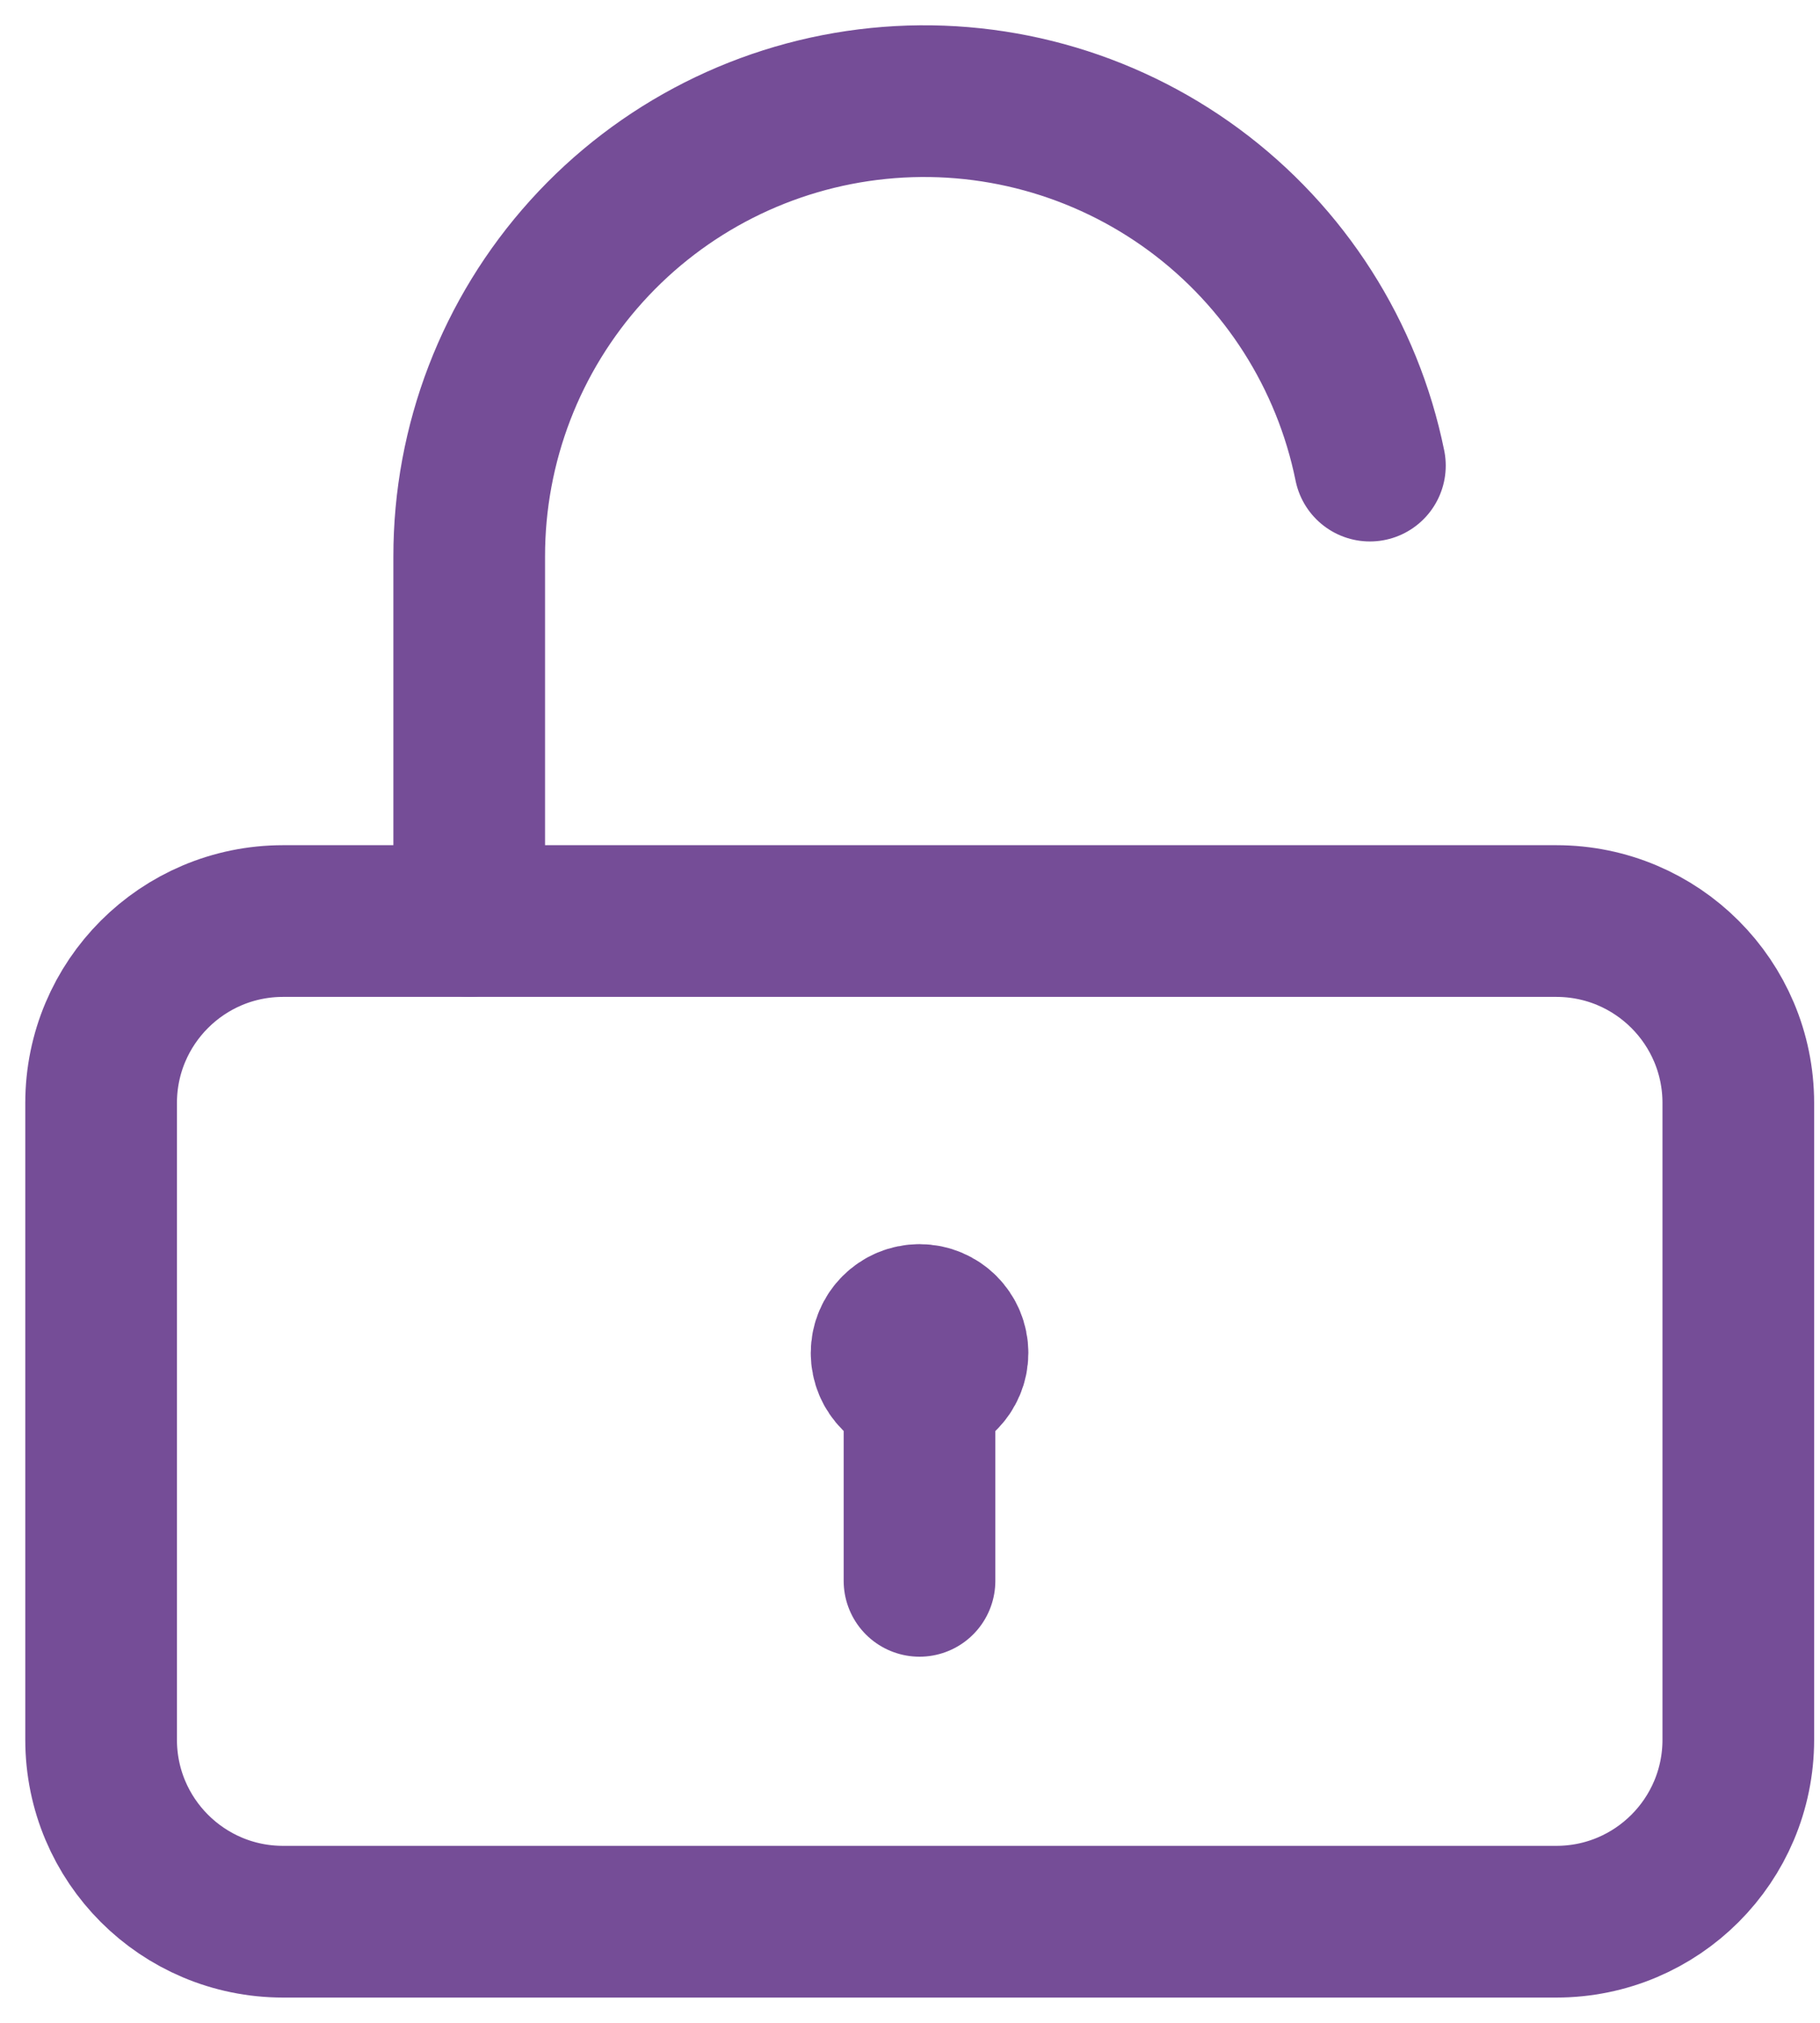
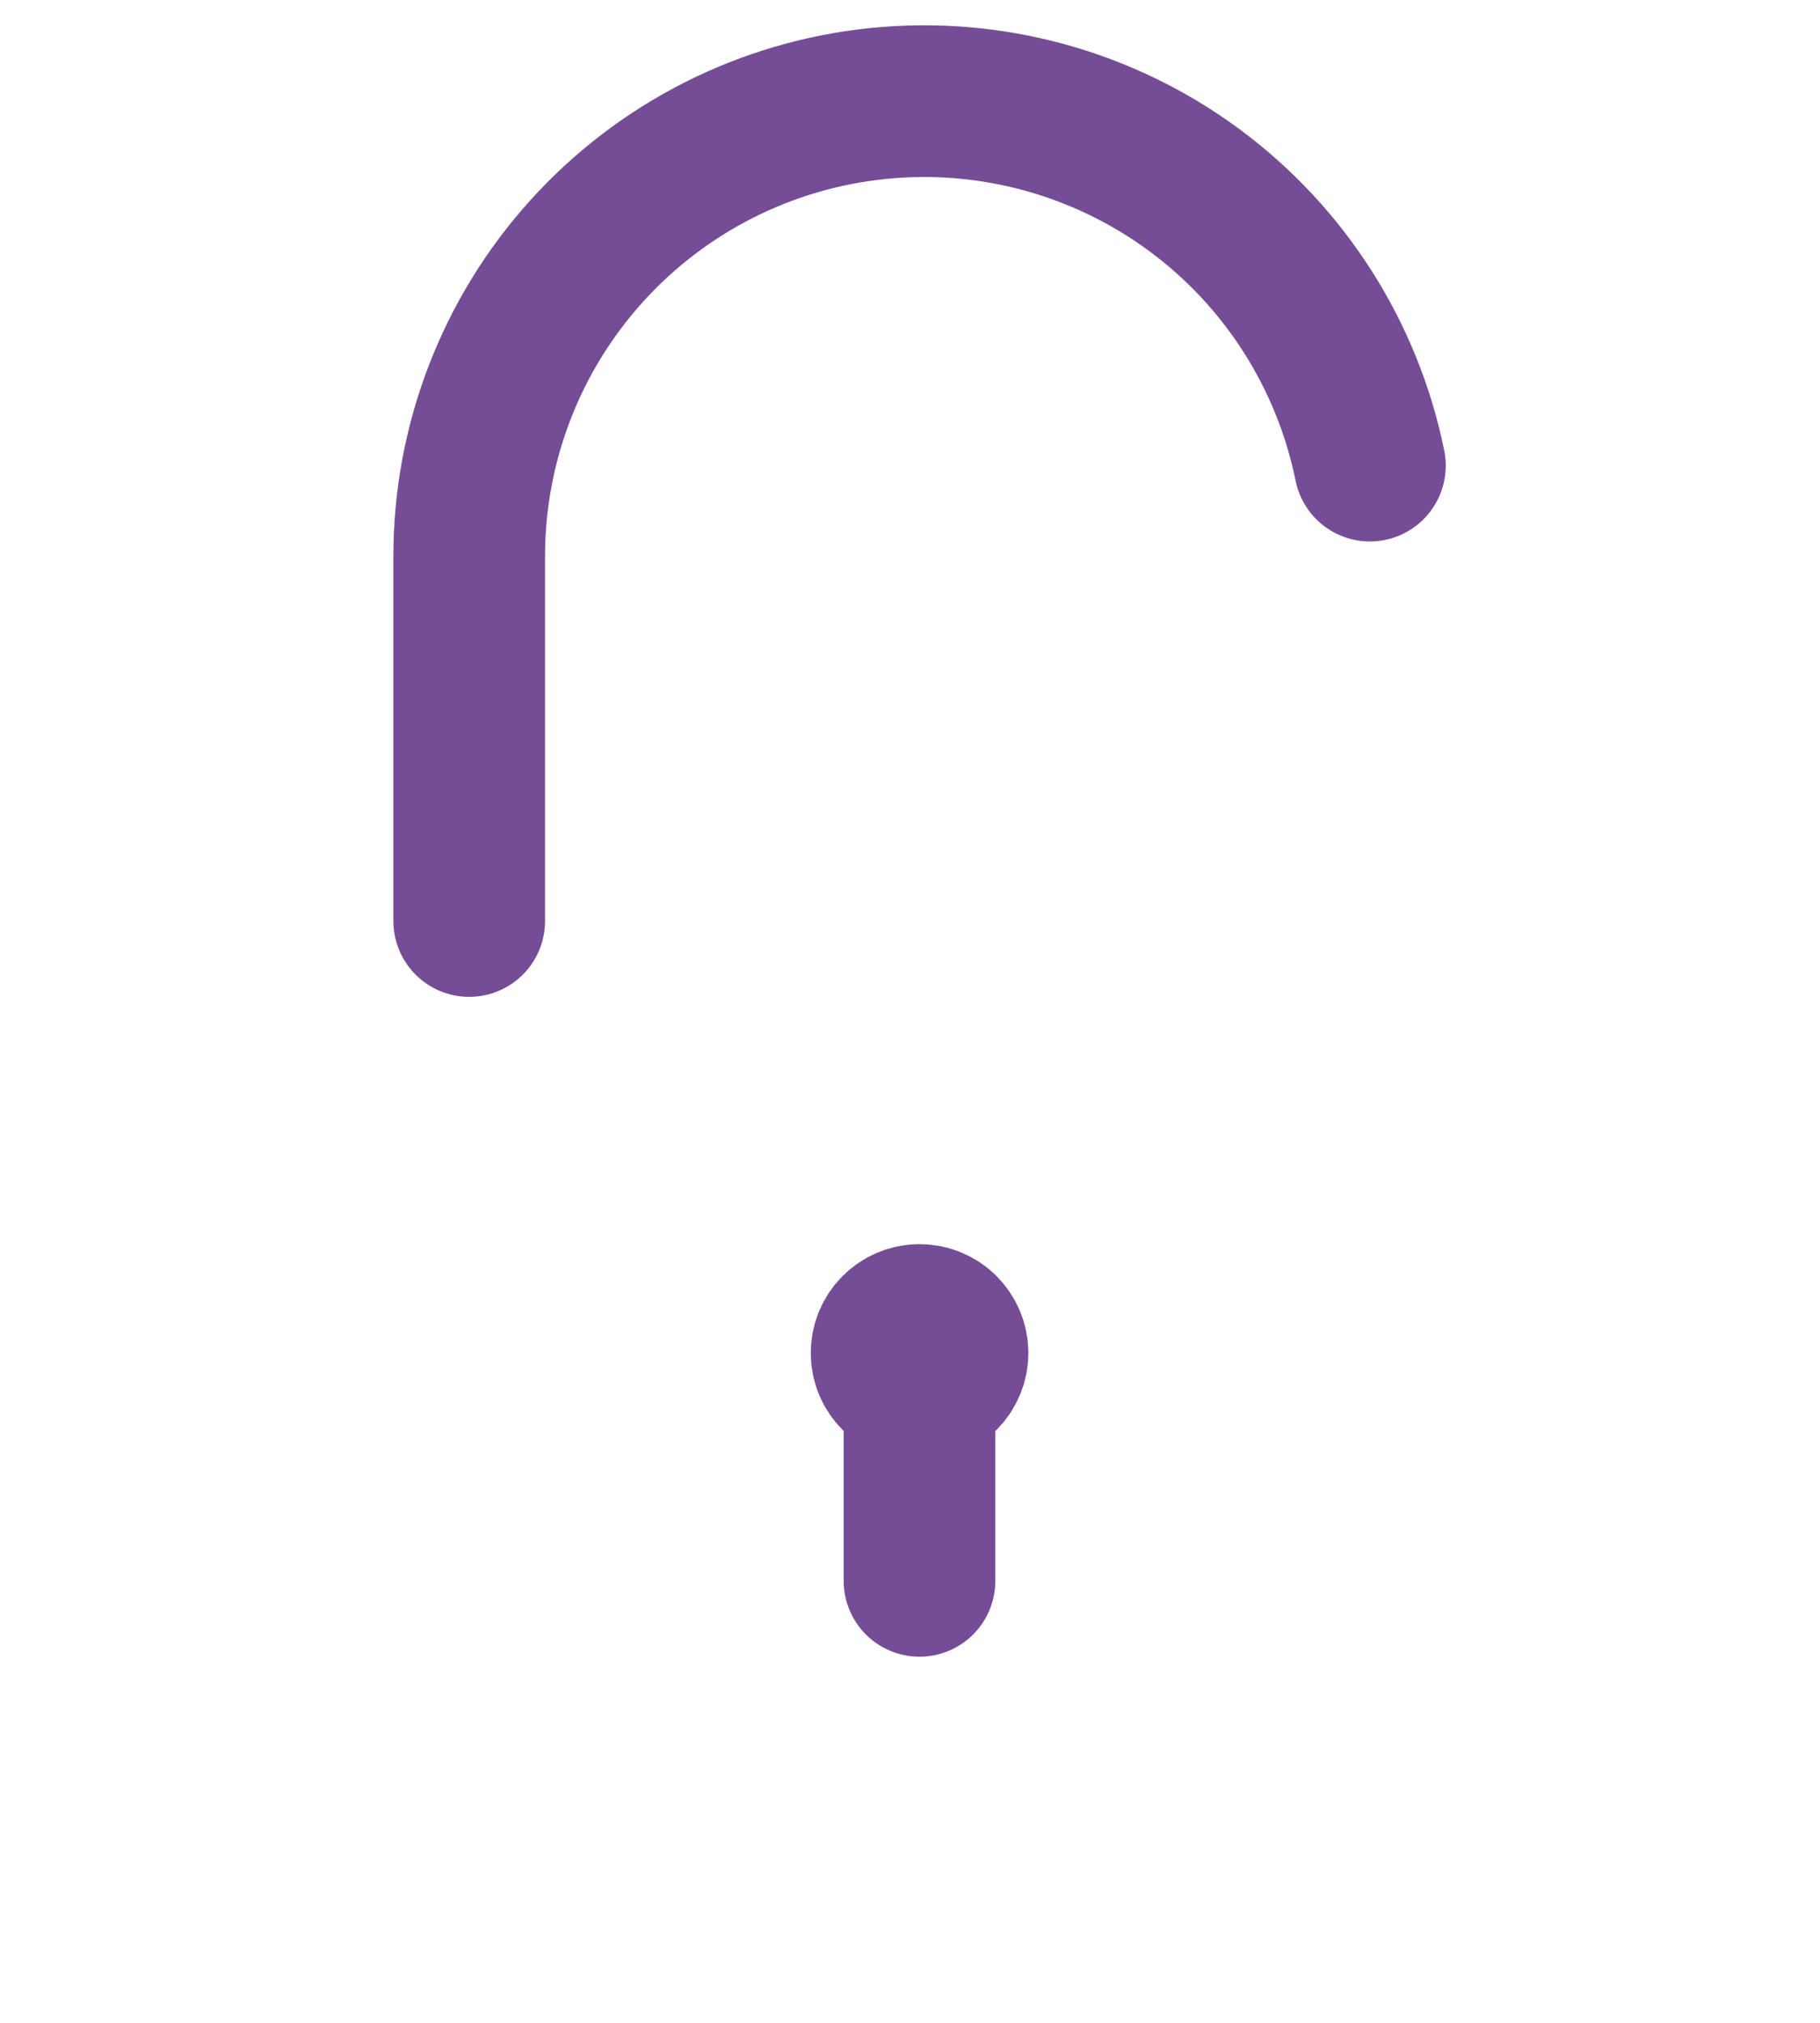
<svg xmlns="http://www.w3.org/2000/svg" width="36" height="40" viewBox="0 0 36 40" fill="none">
-   <path d="M30.785 18.213H5.599C3.611 18.213 2 19.824 2 21.812V34.401C2 36.389 3.611 38 5.599 38H30.785C32.773 38 34.384 36.389 34.384 34.401V21.812C34.384 19.824 32.773 18.213 30.785 18.213Z" stroke="#754D97" stroke-width="3" stroke-linecap="round" stroke-linejoin="round" />
  <path d="M9.281 18.212V11.007C9.279 8.775 10.106 6.623 11.602 4.967C13.097 3.311 15.155 2.27 17.375 2.046C19.595 1.821 21.819 2.43 23.616 3.753C25.412 5.077 26.653 7.021 27.097 9.207" stroke="#754D97" stroke-width="3" stroke-linecap="round" stroke-linejoin="round" />
  <path d="M18.189 27.406C18.549 27.406 18.841 27.114 18.841 26.754C18.841 26.394 18.549 26.102 18.189 26.102C17.829 26.102 17.537 26.394 17.537 26.754C17.537 27.114 17.829 27.406 18.189 27.406Z" stroke="#754D97" stroke-width="3" stroke-linecap="round" stroke-linejoin="round" />
  <path d="M18.188 26.754V31.26" stroke="#754D97" stroke-width="3" stroke-linecap="round" stroke-linejoin="round" />
</svg>